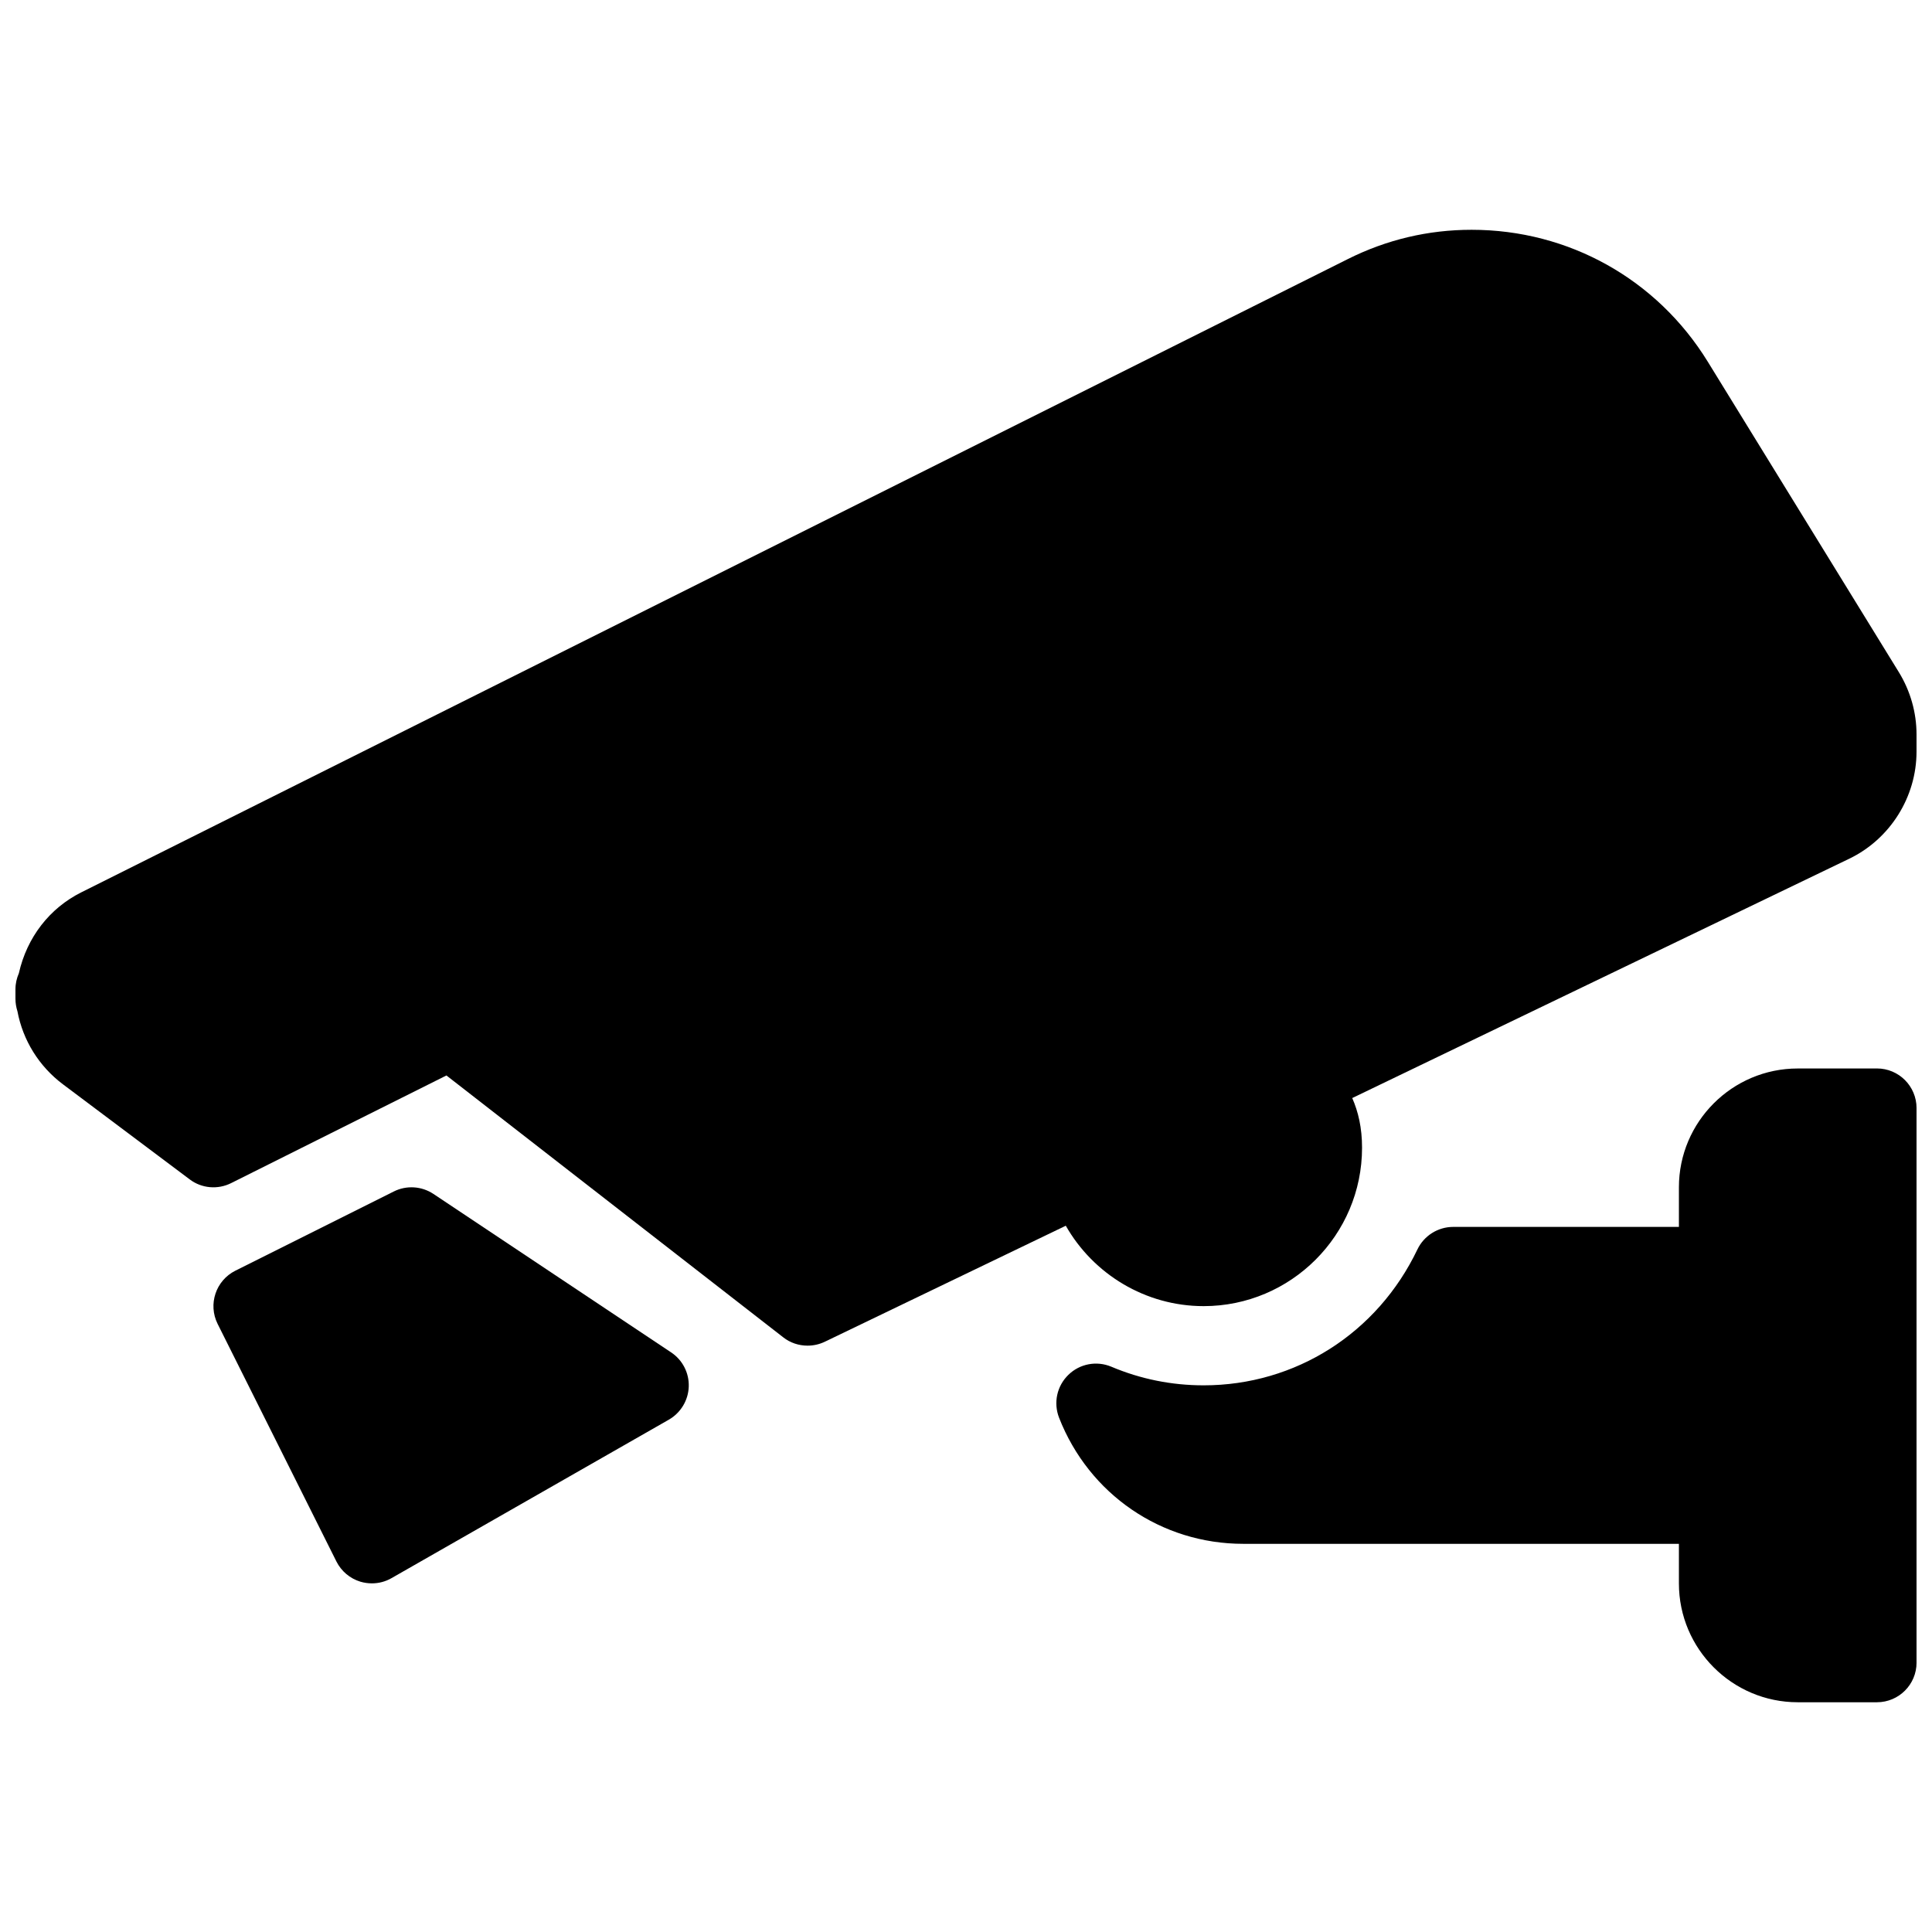
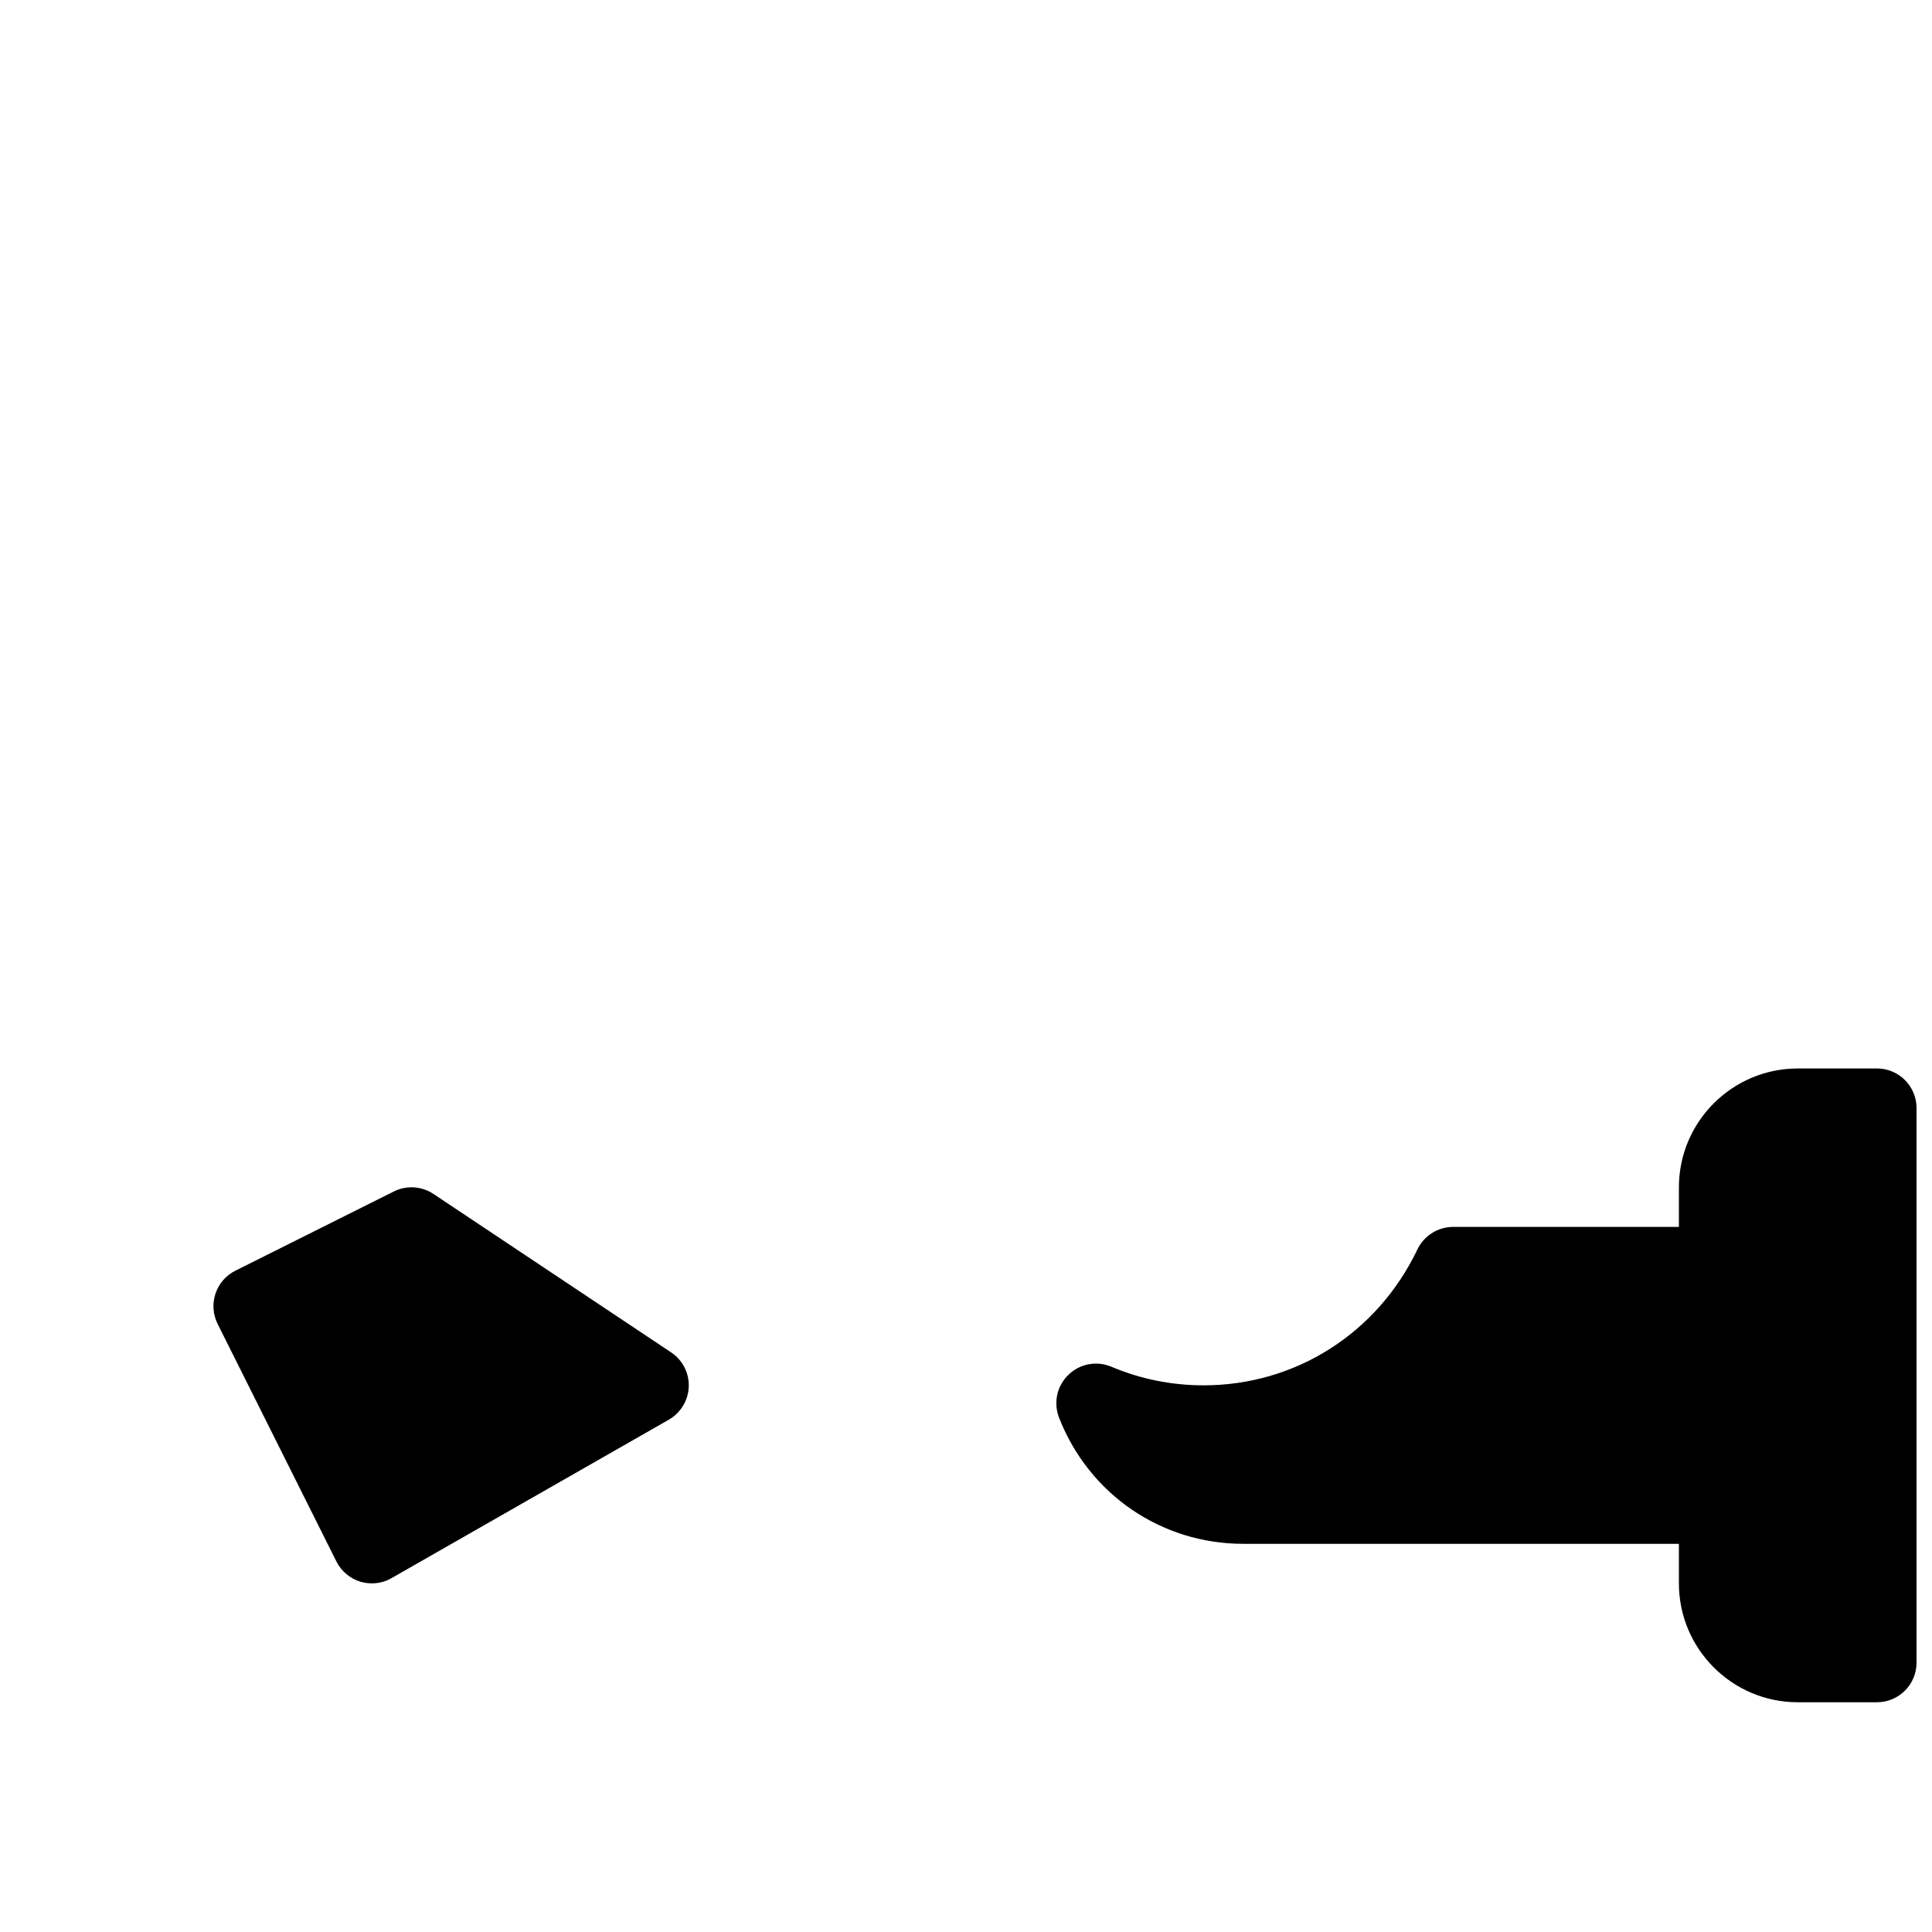
<svg xmlns="http://www.w3.org/2000/svg" width="800px" height="800px" version="1.1" viewBox="144 144 512 512">
  <defs>
    <clipPath id="b">
      <path d="m423 427h228.9v169h-228.9z" />
    </clipPath>
    <clipPath id="a">
-       <path d="m148.09 204h503.81v297h-503.81z" />
+       <path d="m148.09 204h503.81h-503.81z" />
    </clipPath>
  </defs>
  <g clip-path="url(#b)">
    <path d="m641.41 427.16h-20.992c-17.359 0-31.488 14.129-31.488 31.488v10.496h-59.828c-4.031 0-7.727 2.332-9.469 5.961-10.621 22.23-32.328 36.023-56.656 36.023-8.48 0-16.711-1.66-24.457-4.934-3.906-1.637-8.375-0.797-11.398 2.164-3.043 2.961-3.988 7.41-2.457 11.355 7.934 20.301 27.102 33.418 48.805 33.418h115.46v10.496c0 17.359 14.129 31.488 31.488 31.488h20.992c5.793 0 10.496-4.703 10.496-10.496v-146.95c0-5.816-4.703-10.516-10.496-10.516z" />
  </g>
  <g clip-path="url(#a)">
-     <path d="m647.22 322.14-50.633-82.27c-13.477-21.895-36.883-34.973-62.598-34.973-11.484 0-22.504 2.602-32.812 7.766l-335.66 167.83c-8.332 4.176-14.359 11.84-16.52 21.434-0.566 1.301-0.902 2.731-0.902 4.242v2.477c0 1.156 0.188 2.289 0.523 3.336 1.449 7.703 5.711 14.609 12.07 19.375l33.586 25.191c3.148 2.394 7.43 2.769 10.98 0.988l57.055-28.527 89.258 69.398c1.867 1.469 4.137 2.203 6.445 2.203 1.555 0 3.106-0.336 4.555-1.027l63.879-30.754c7.305 12.848 21.141 21.309 36.527 21.309 23.152 0 41.984-18.828 41.984-41.984 0-5.289-1.008-9.531-2.602-13.16l131.7-63.418c10.832-5.207 17.844-16.355 17.844-28.383v-4.555c0-5.797-1.617-11.504-4.68-16.5z" />
-   </g>
+     </g>
  <path d="m258.87 460.41c-3.148-2.098-7.18-2.332-10.516-0.652l-41.984 20.992c-5.184 2.602-7.285 8.902-4.703 14.086l31.488 62.977c1.301 2.582 3.59 4.512 6.359 5.352 0.988 0.293 2.016 0.441 3.043 0.441 1.805 0 3.609-0.461 5.207-1.387l73.473-41.984c3.148-1.805 5.164-5.121 5.289-8.754s-1.637-7.074-4.68-9.09z" />
</svg>